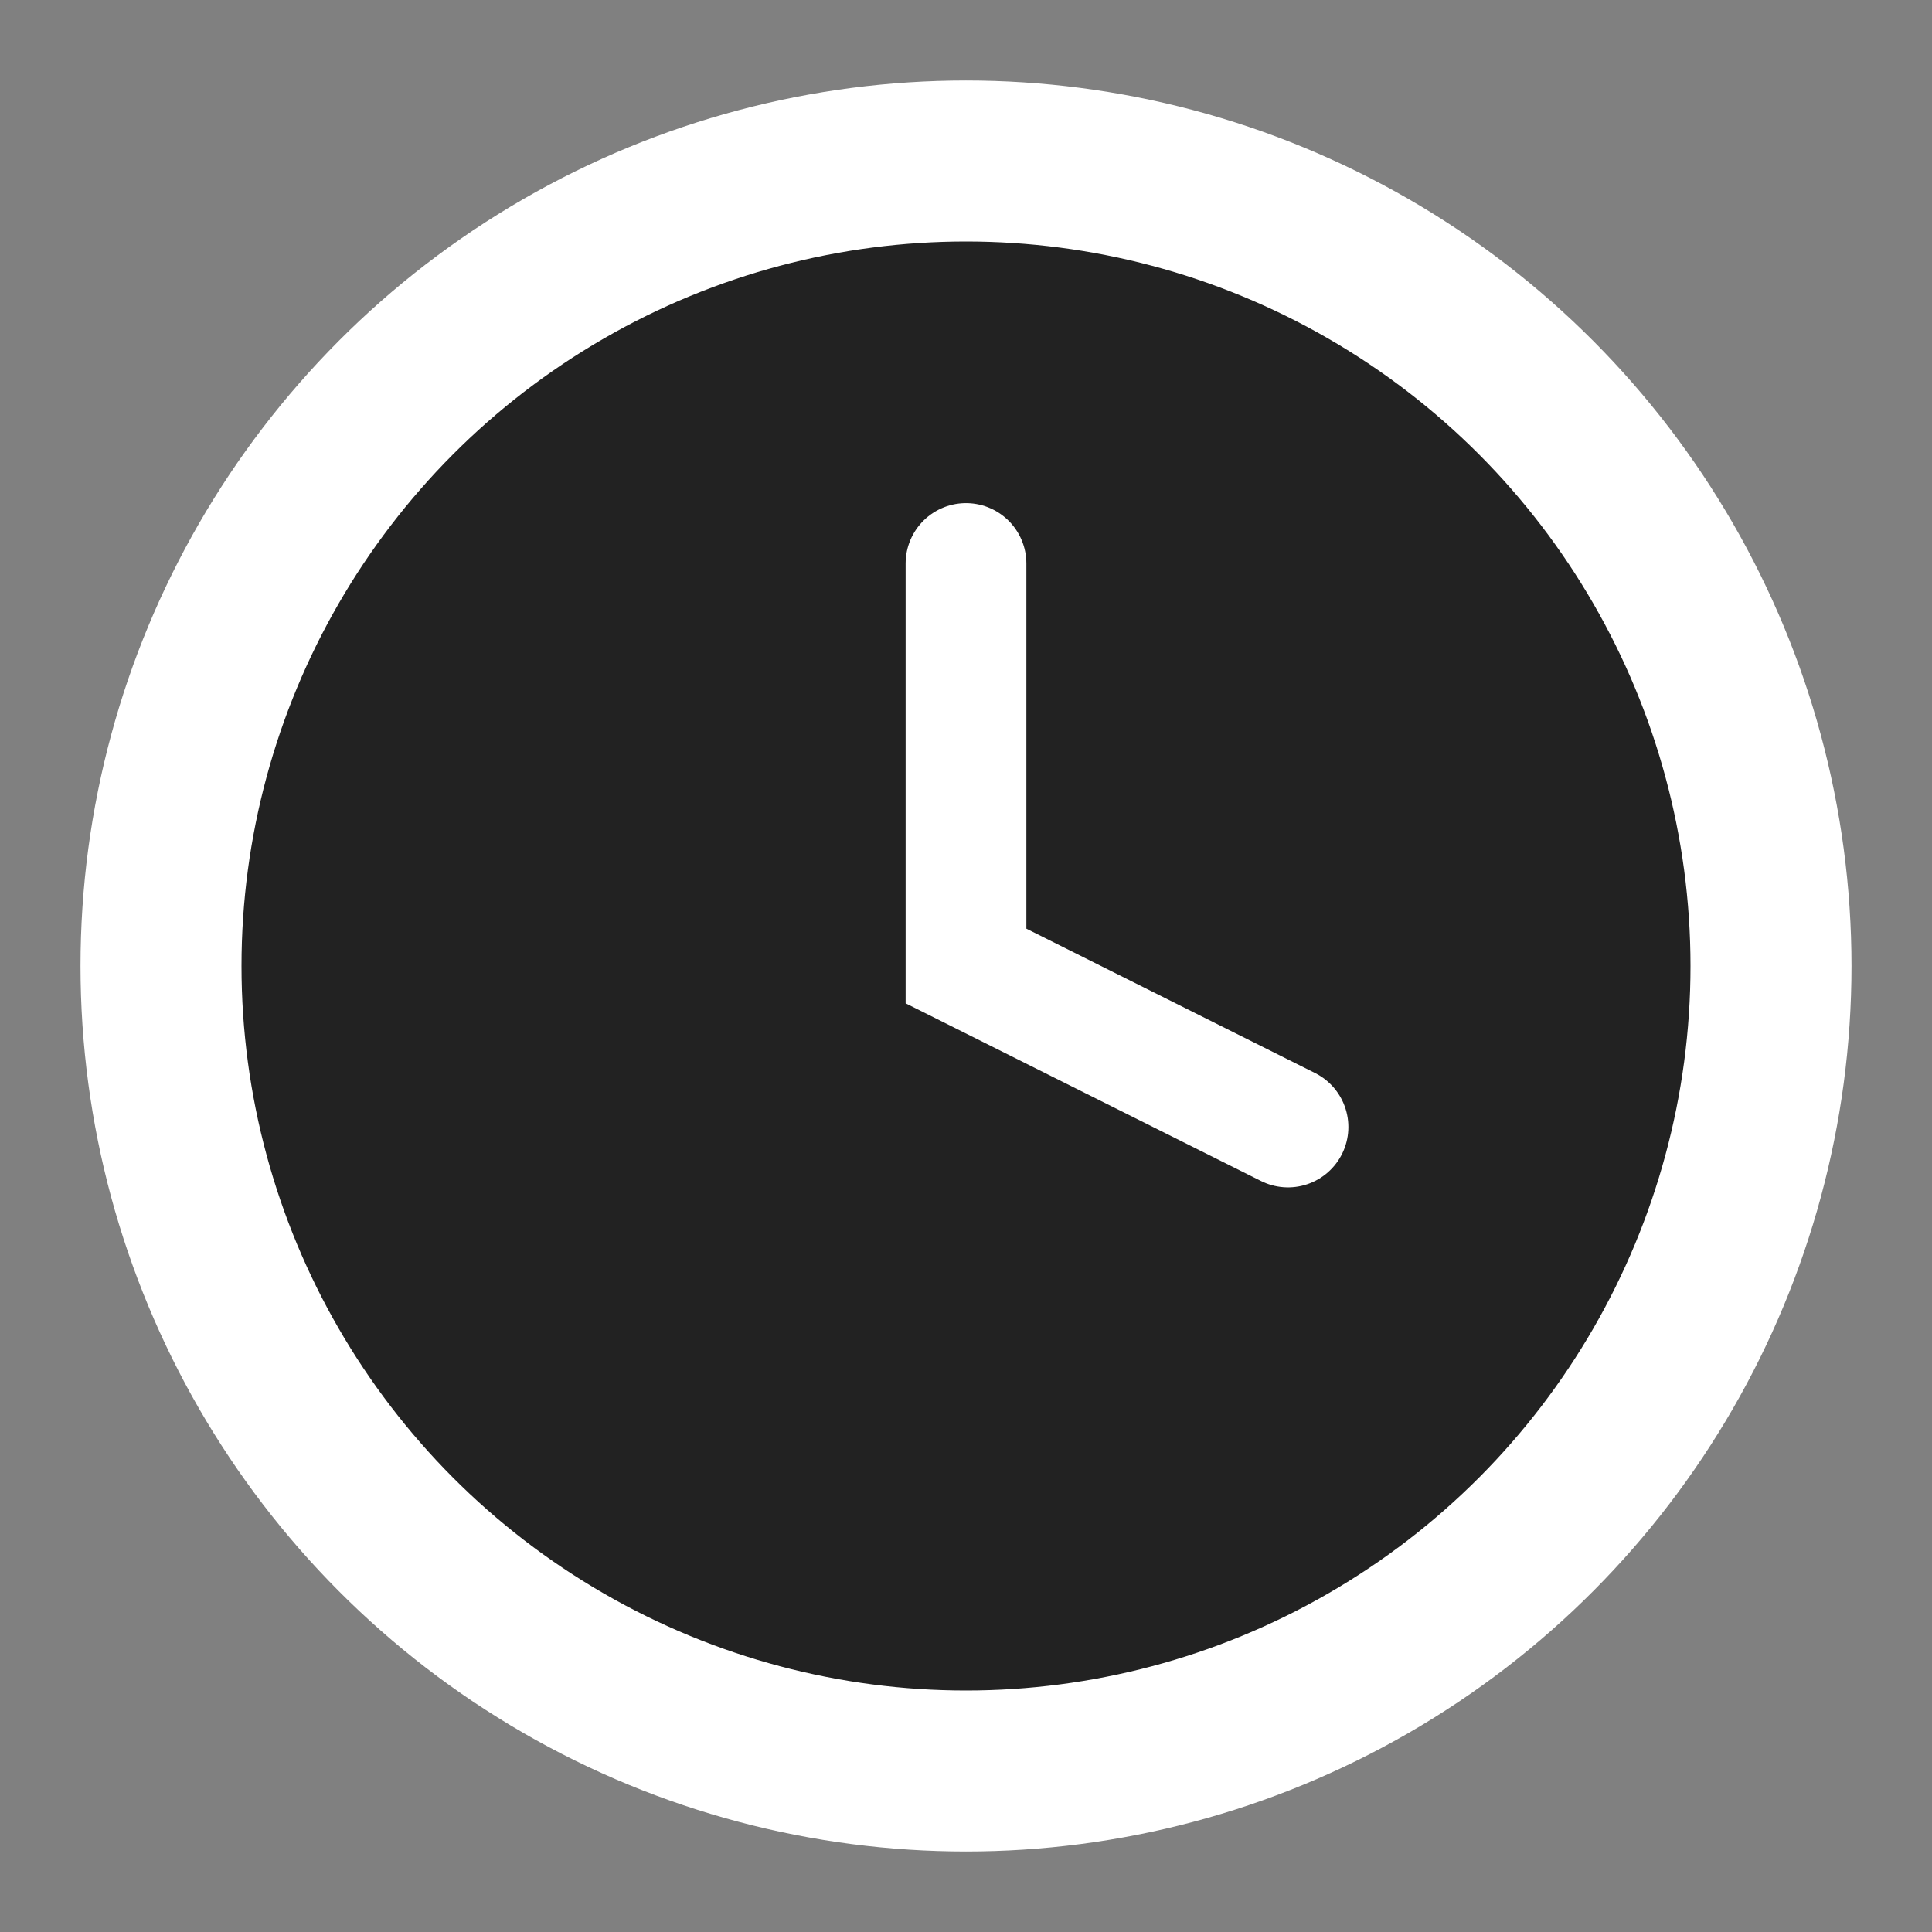
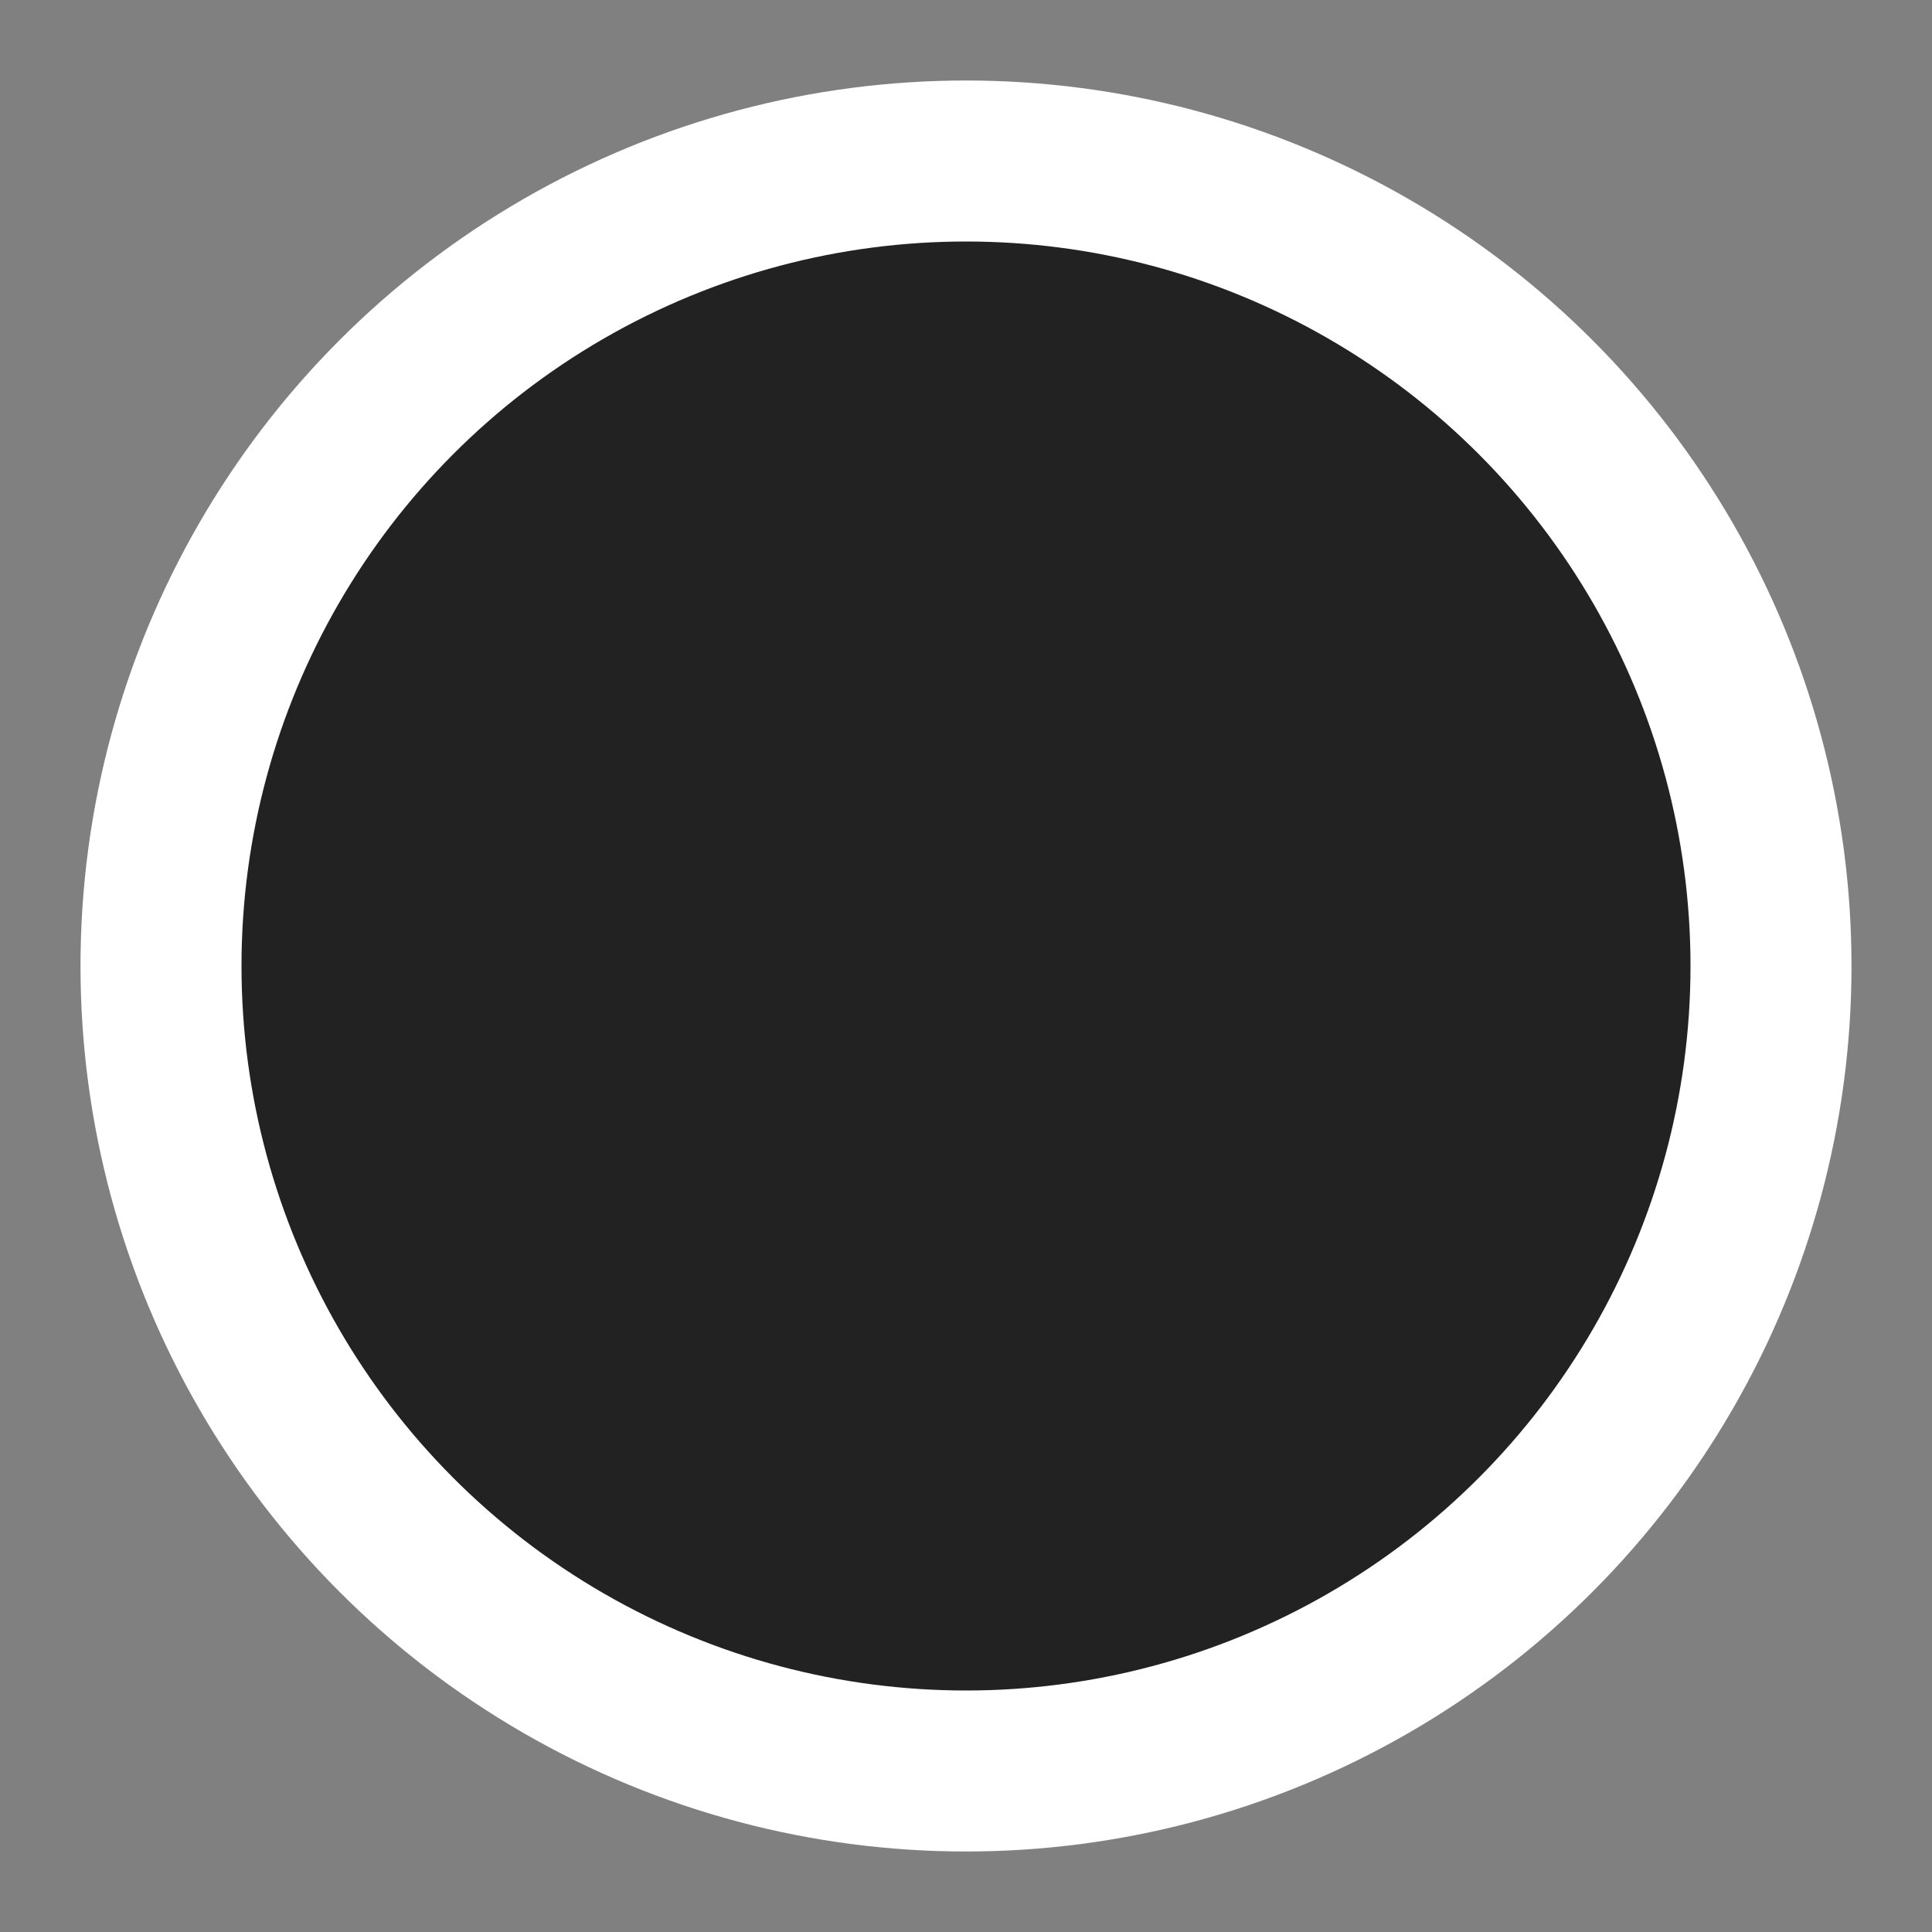
<svg xmlns="http://www.w3.org/2000/svg" width="48" height="48" viewBox="0 0 48 48" fill="none">
  <rect x="0" y="0" width="48" height="48" fill="#808080" stroke="none" />
  <circle cx="24" cy="24" r="20" fill="#222" stroke="#fff" stroke-width="4" />
-   <path d="M24 14V24L32 28" stroke="#fff" stroke-width="3" stroke-linecap="round" />
</svg>